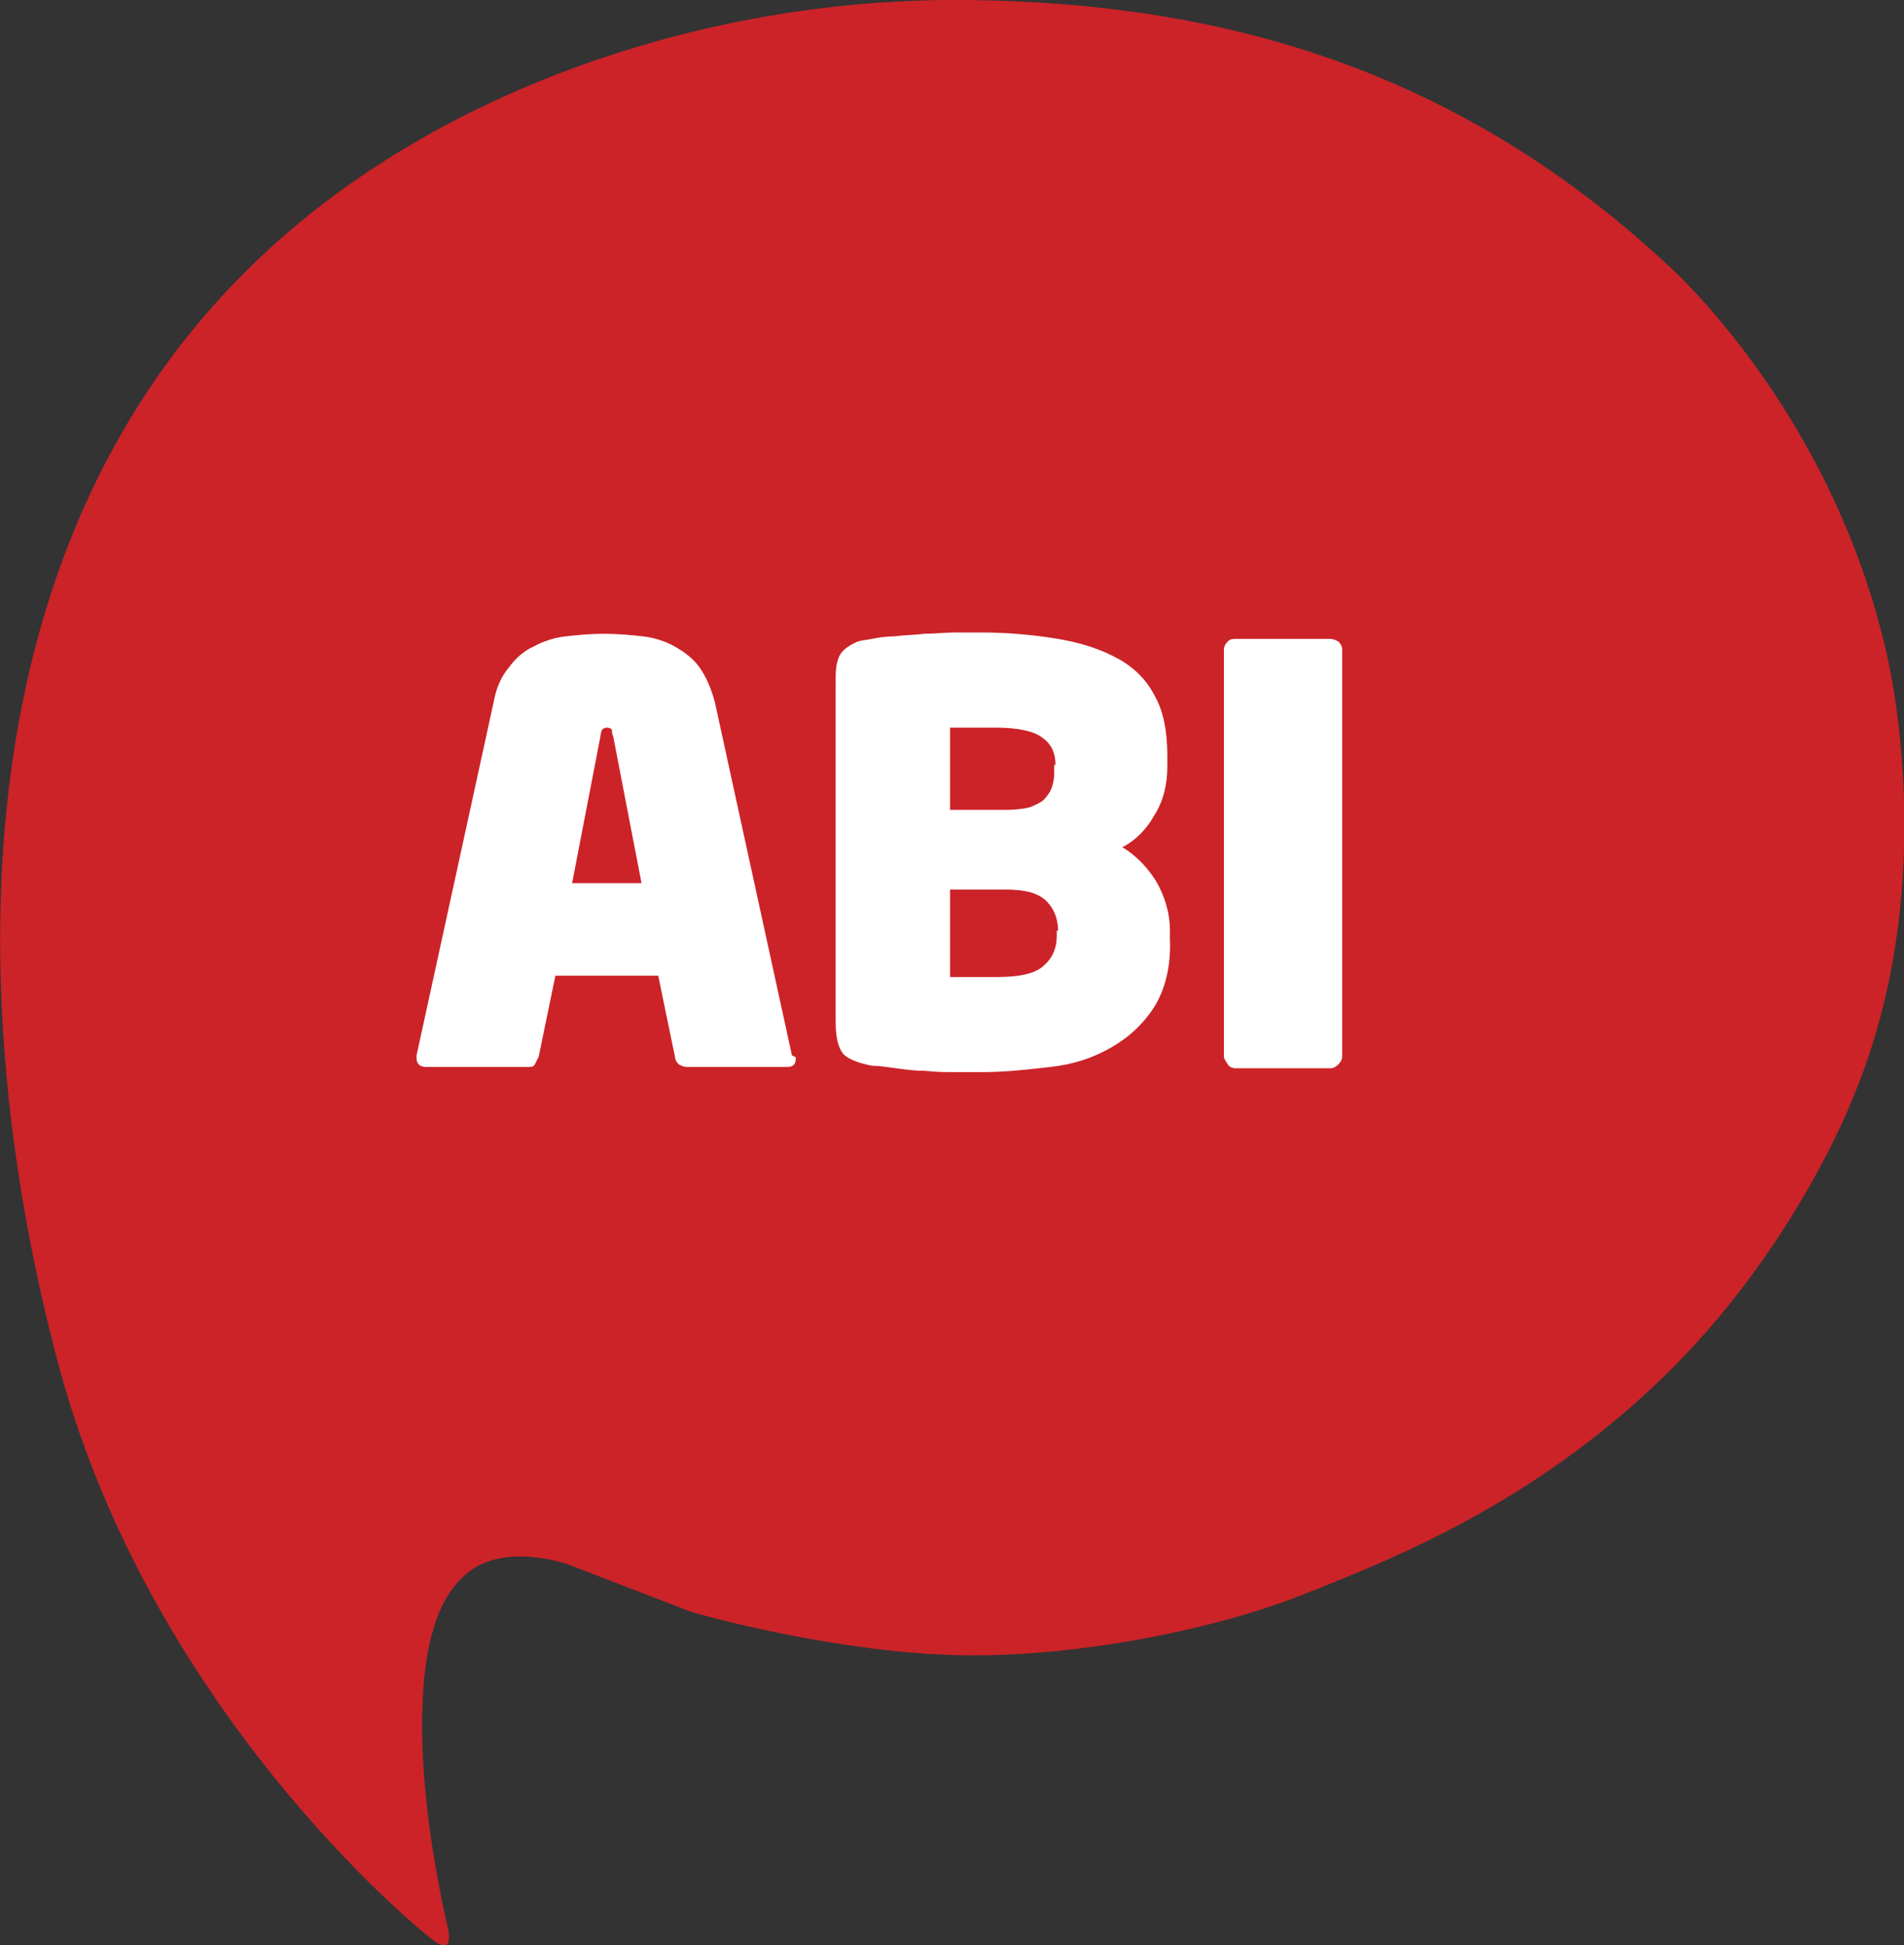
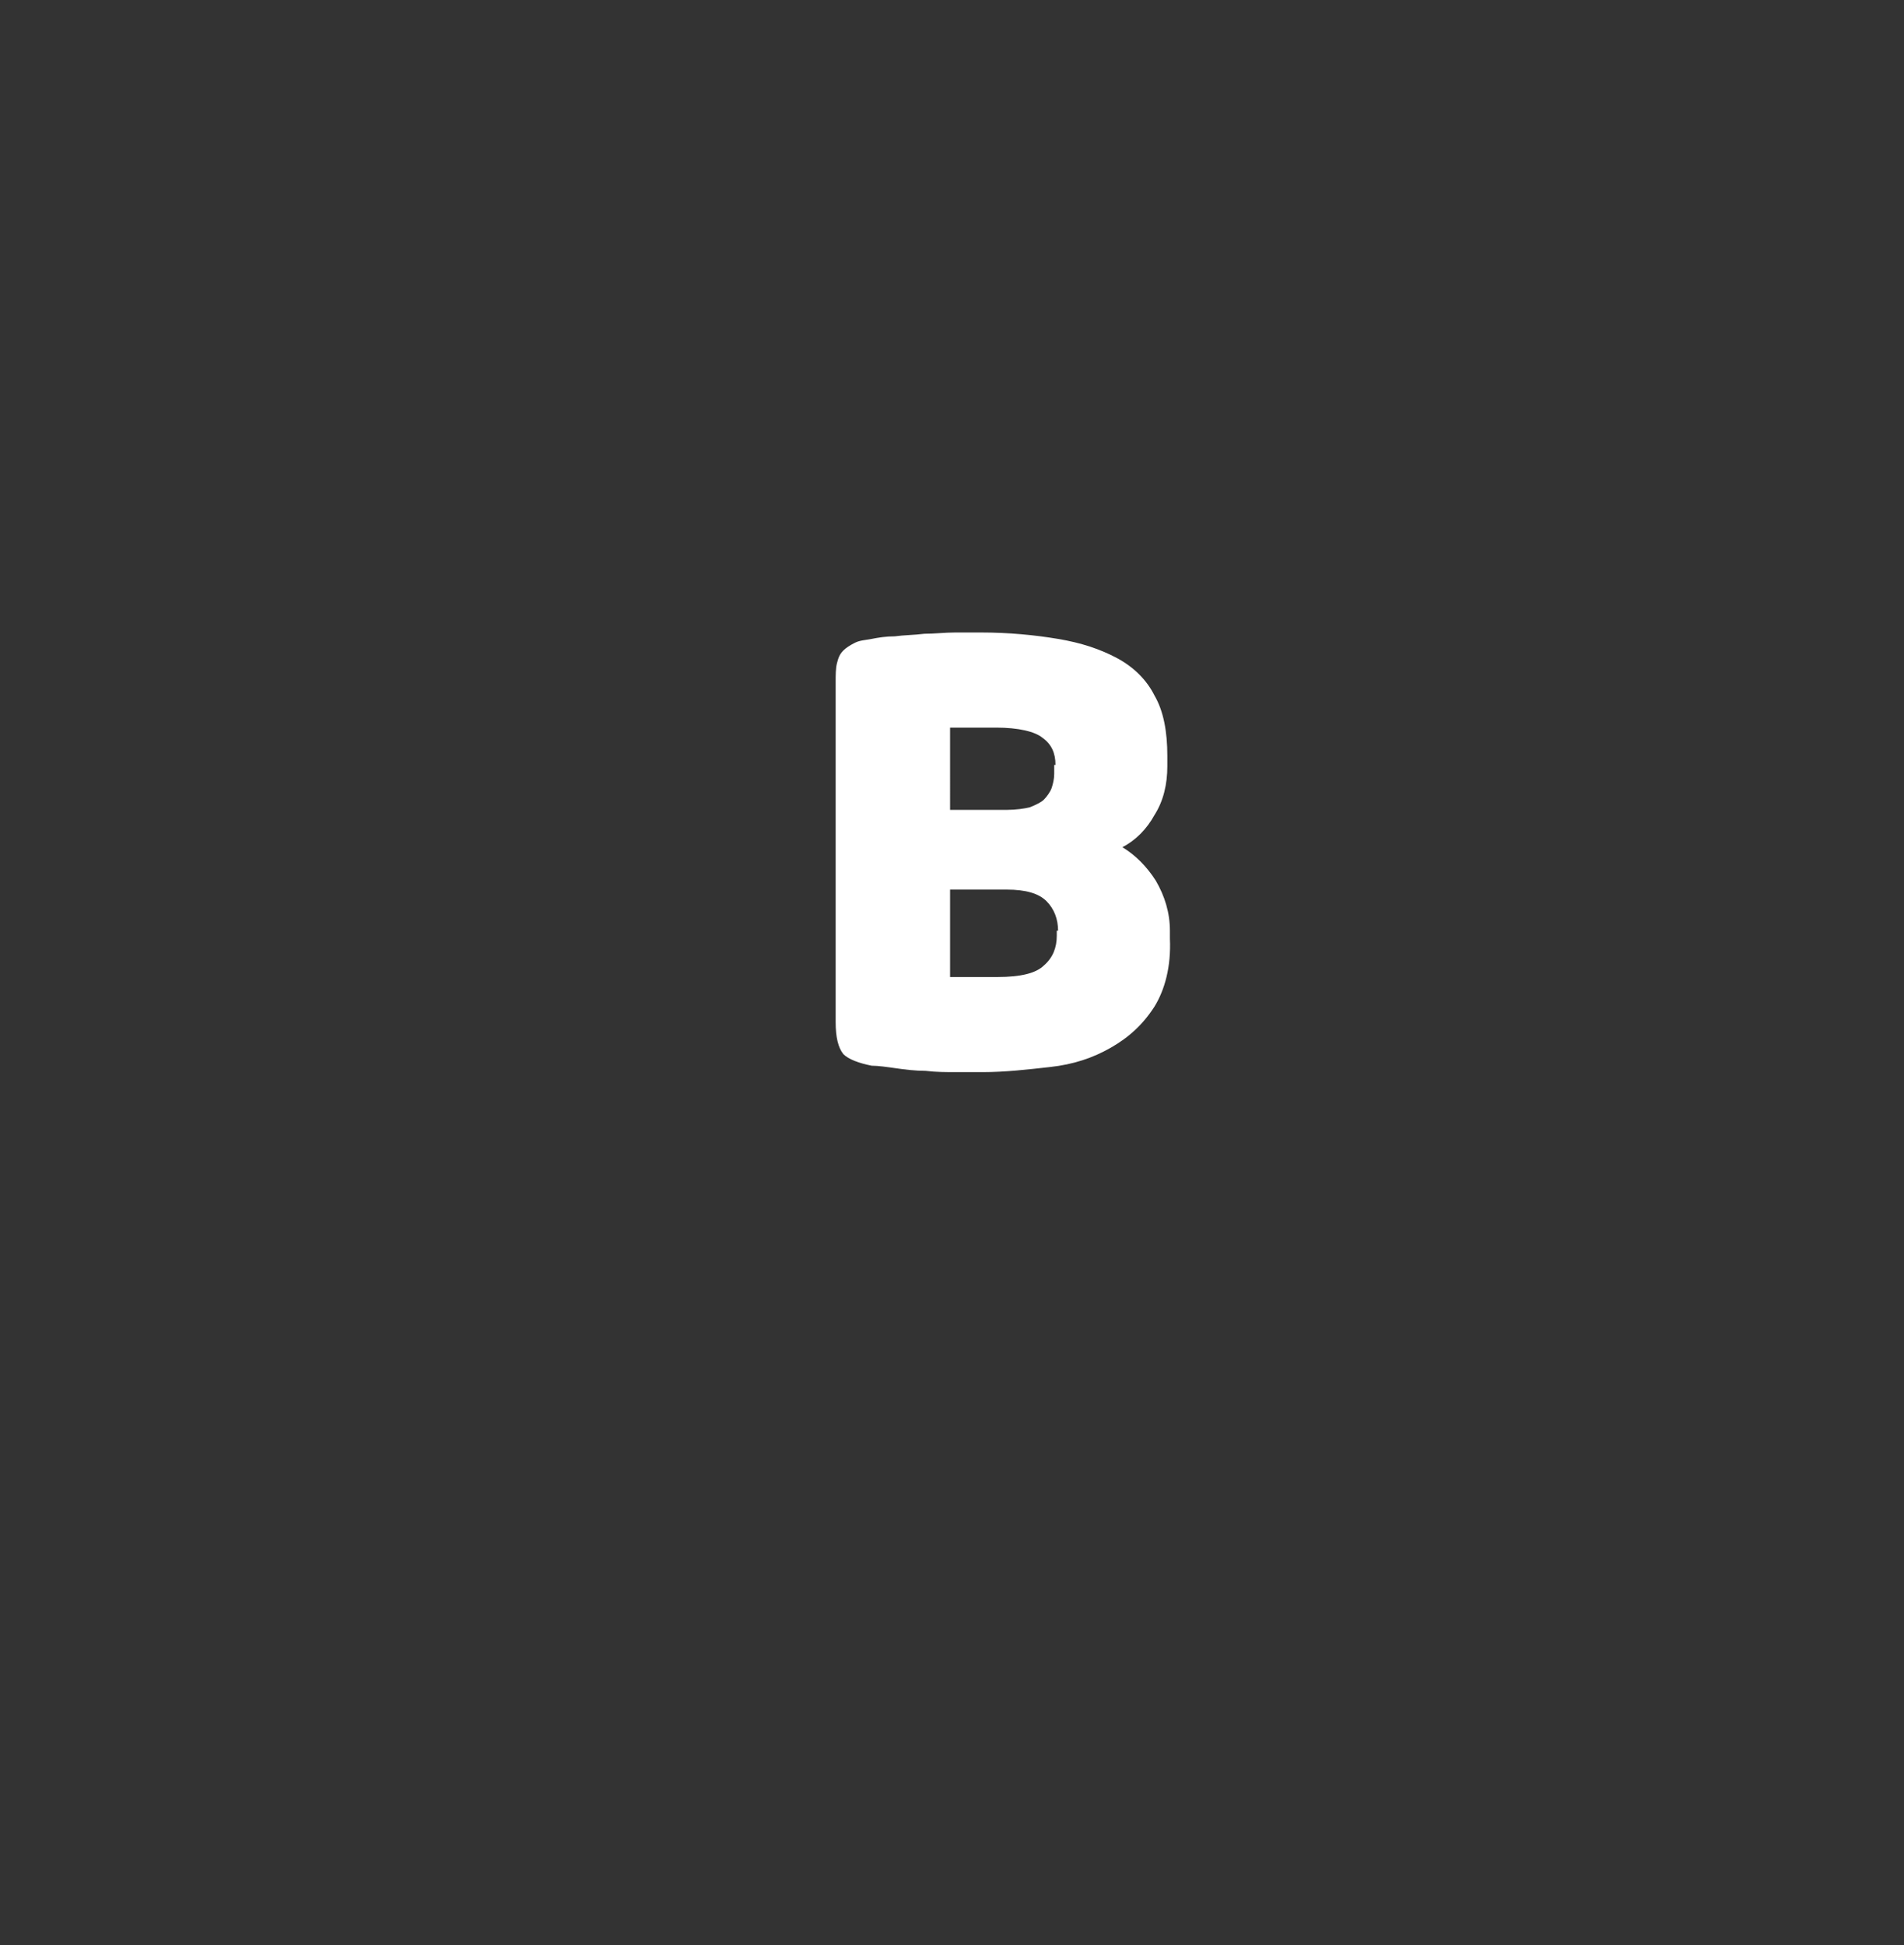
<svg xmlns="http://www.w3.org/2000/svg" version="1.1" id="Capa_1" x="0px" y="0px" viewBox="0 0 148.1 151.3" style="enable-background:new 0 0 148.1 151.3;" xml:space="preserve">
  <rect x="0" y="0" width="148.1" height="151.3" fill="#333333" stroke="none" />
  <style type="text/css">
	.st0{fill:#CB2328;}
	.st1{fill:#FFFFFF;}
</style>
  <g>
    <g>
      <g>
-         <path class="st0" d="M44.2,121.7c0,0-3.9-1.4-6.8,0c-2.9,1.4-3.7,5.1-3.7,5.1s-2.5,6.6,1,22.6c0,0,0.9,2.9-0.9,1.6     c-1.8-1.3-21.9-18.1-29.1-44.3C-1.8,82.9-5.8,42.1,22.6,17.9C35.7,6.7,55.3-0.2,75.2,0c19.9,0.2,38.1,5.4,54.4,20.5     c0,0,12.5,10.9,17,29.7c0,0,4.8,18.2-2.6,35.5c0,0-4.5,11.6-14.6,21.4c-10.2,9.9-21.1,14.2-28.2,17c-7.1,2.8-18.7,5.1-28.2,4.6     c-9.6-0.5-19.2-3.3-19.2-3.3L44.2,121.7z" />
-       </g>
+         </g>
    </g>
    <g>
-       <path class="st1" d="M61.9,82.3c0,0.5-0.2,0.7-0.7,0.7h-7.8c-0.2,0-0.4-0.1-0.6-0.2c-0.2-0.2-0.3-0.4-0.3-0.6l-1.3-6.3h-8    l-1.3,6.3c-0.1,0.2-0.2,0.4-0.3,0.6C41.5,83,41.3,83,41,83h-7.8c-0.5,0-0.8-0.2-0.8-0.7c0-0.1,0-0.1,0-0.1c0,0,0-0.1,0-0.1l6-27.5    c0.2-1.1,0.6-2,1.2-2.7c0.5-0.7,1.2-1.3,1.9-1.6c0.7-0.4,1.6-0.7,2.5-0.8c0.9-0.1,1.9-0.2,3-0.2c1.1,0,2.1,0.1,3,0.2    c0.9,0.1,1.8,0.4,2.5,0.8c0.7,0.4,1.4,0.9,1.9,1.6c0.5,0.7,0.9,1.6,1.2,2.7l6,27.5C61.8,82.2,61.9,82.2,61.9,82.3    C61.9,82.3,61.9,82.3,61.9,82.3z M47.7,57.3c-0.1-0.2-0.1-0.4-0.1-0.5c0-0.1-0.2-0.2-0.4-0.2c-0.2,0-0.3,0.1-0.4,0.2    c0,0.1-0.1,0.3-0.1,0.5l-2.2,11.4h5.4L47.7,57.3z" />
      <path class="st1" d="M89.8,78.3c-0.9,1.4-2,2.4-3.4,3.2c-1.4,0.8-2.9,1.3-4.7,1.5s-3.5,0.4-5.3,0.4c-0.6,0-1.2,0-2,0    c-0.8,0-1.6,0-2.4-0.1c-0.8,0-1.6-0.1-2.3-0.2c-0.7-0.1-1.4-0.2-1.9-0.2c-1-0.2-1.8-0.5-2.2-0.9c-0.4-0.5-0.6-1.3-0.6-2.5V53.1    c0-0.6,0-1.1,0.1-1.5s0.2-0.7,0.5-1c0.2-0.2,0.5-0.4,0.9-0.6s0.8-0.2,1.3-0.3c0.5-0.1,1.1-0.2,1.8-0.2c0.7-0.1,1.5-0.1,2.3-0.2    c0.8,0,1.6-0.1,2.4-0.1c0.8,0,1.5,0,2,0c2.2,0,4.2,0.2,6,0.5s3.3,0.8,4.6,1.5c1.3,0.7,2.3,1.7,2.9,2.9c0.7,1.2,1,2.8,1,4.7v0.8    c0,1.4-0.3,2.7-1,3.8c-0.6,1.1-1.5,2-2.5,2.5c1,0.6,1.9,1.5,2.6,2.6c0.7,1.2,1.1,2.5,1.1,3.9v0.6C91.1,75.2,90.6,77,89.8,78.3z     M82.1,59.5c0-0.9-0.3-1.6-1-2.1c-0.6-0.5-1.9-0.8-3.6-0.8c-0.1,0-0.3,0-0.7,0c-0.3,0-0.7,0-1.1,0s-0.8,0-1.1,0s-0.6,0-0.7,0V63    h4.4c0.7,0,1.4-0.1,1.8-0.2c0.5-0.2,0.9-0.4,1.1-0.6s0.5-0.6,0.6-0.9c0.1-0.3,0.2-0.7,0.2-1.1V59.5z M82.3,72.4    c0-0.9-0.3-1.7-0.9-2.3c-0.6-0.6-1.6-0.9-3.1-0.9h-4.4V76h3.7c1.8,0,3-0.3,3.6-0.9c0.7-0.6,1-1.4,1-2.3V72.4z" />
-       <path class="st1" d="M104.1,82.8c-0.2,0.2-0.4,0.3-0.6,0.3h-7.4c-0.2,0-0.5-0.1-0.6-0.3s-0.3-0.4-0.3-0.6V50.5    c0-0.2,0.1-0.4,0.3-0.6c0.2-0.2,0.4-0.2,0.6-0.2h7.4c0.2,0,0.4,0.1,0.6,0.2c0.2,0.2,0.3,0.4,0.3,0.6v31.7    C104.4,82.4,104.3,82.6,104.1,82.8z" />
    </g>
  </g>
</svg>